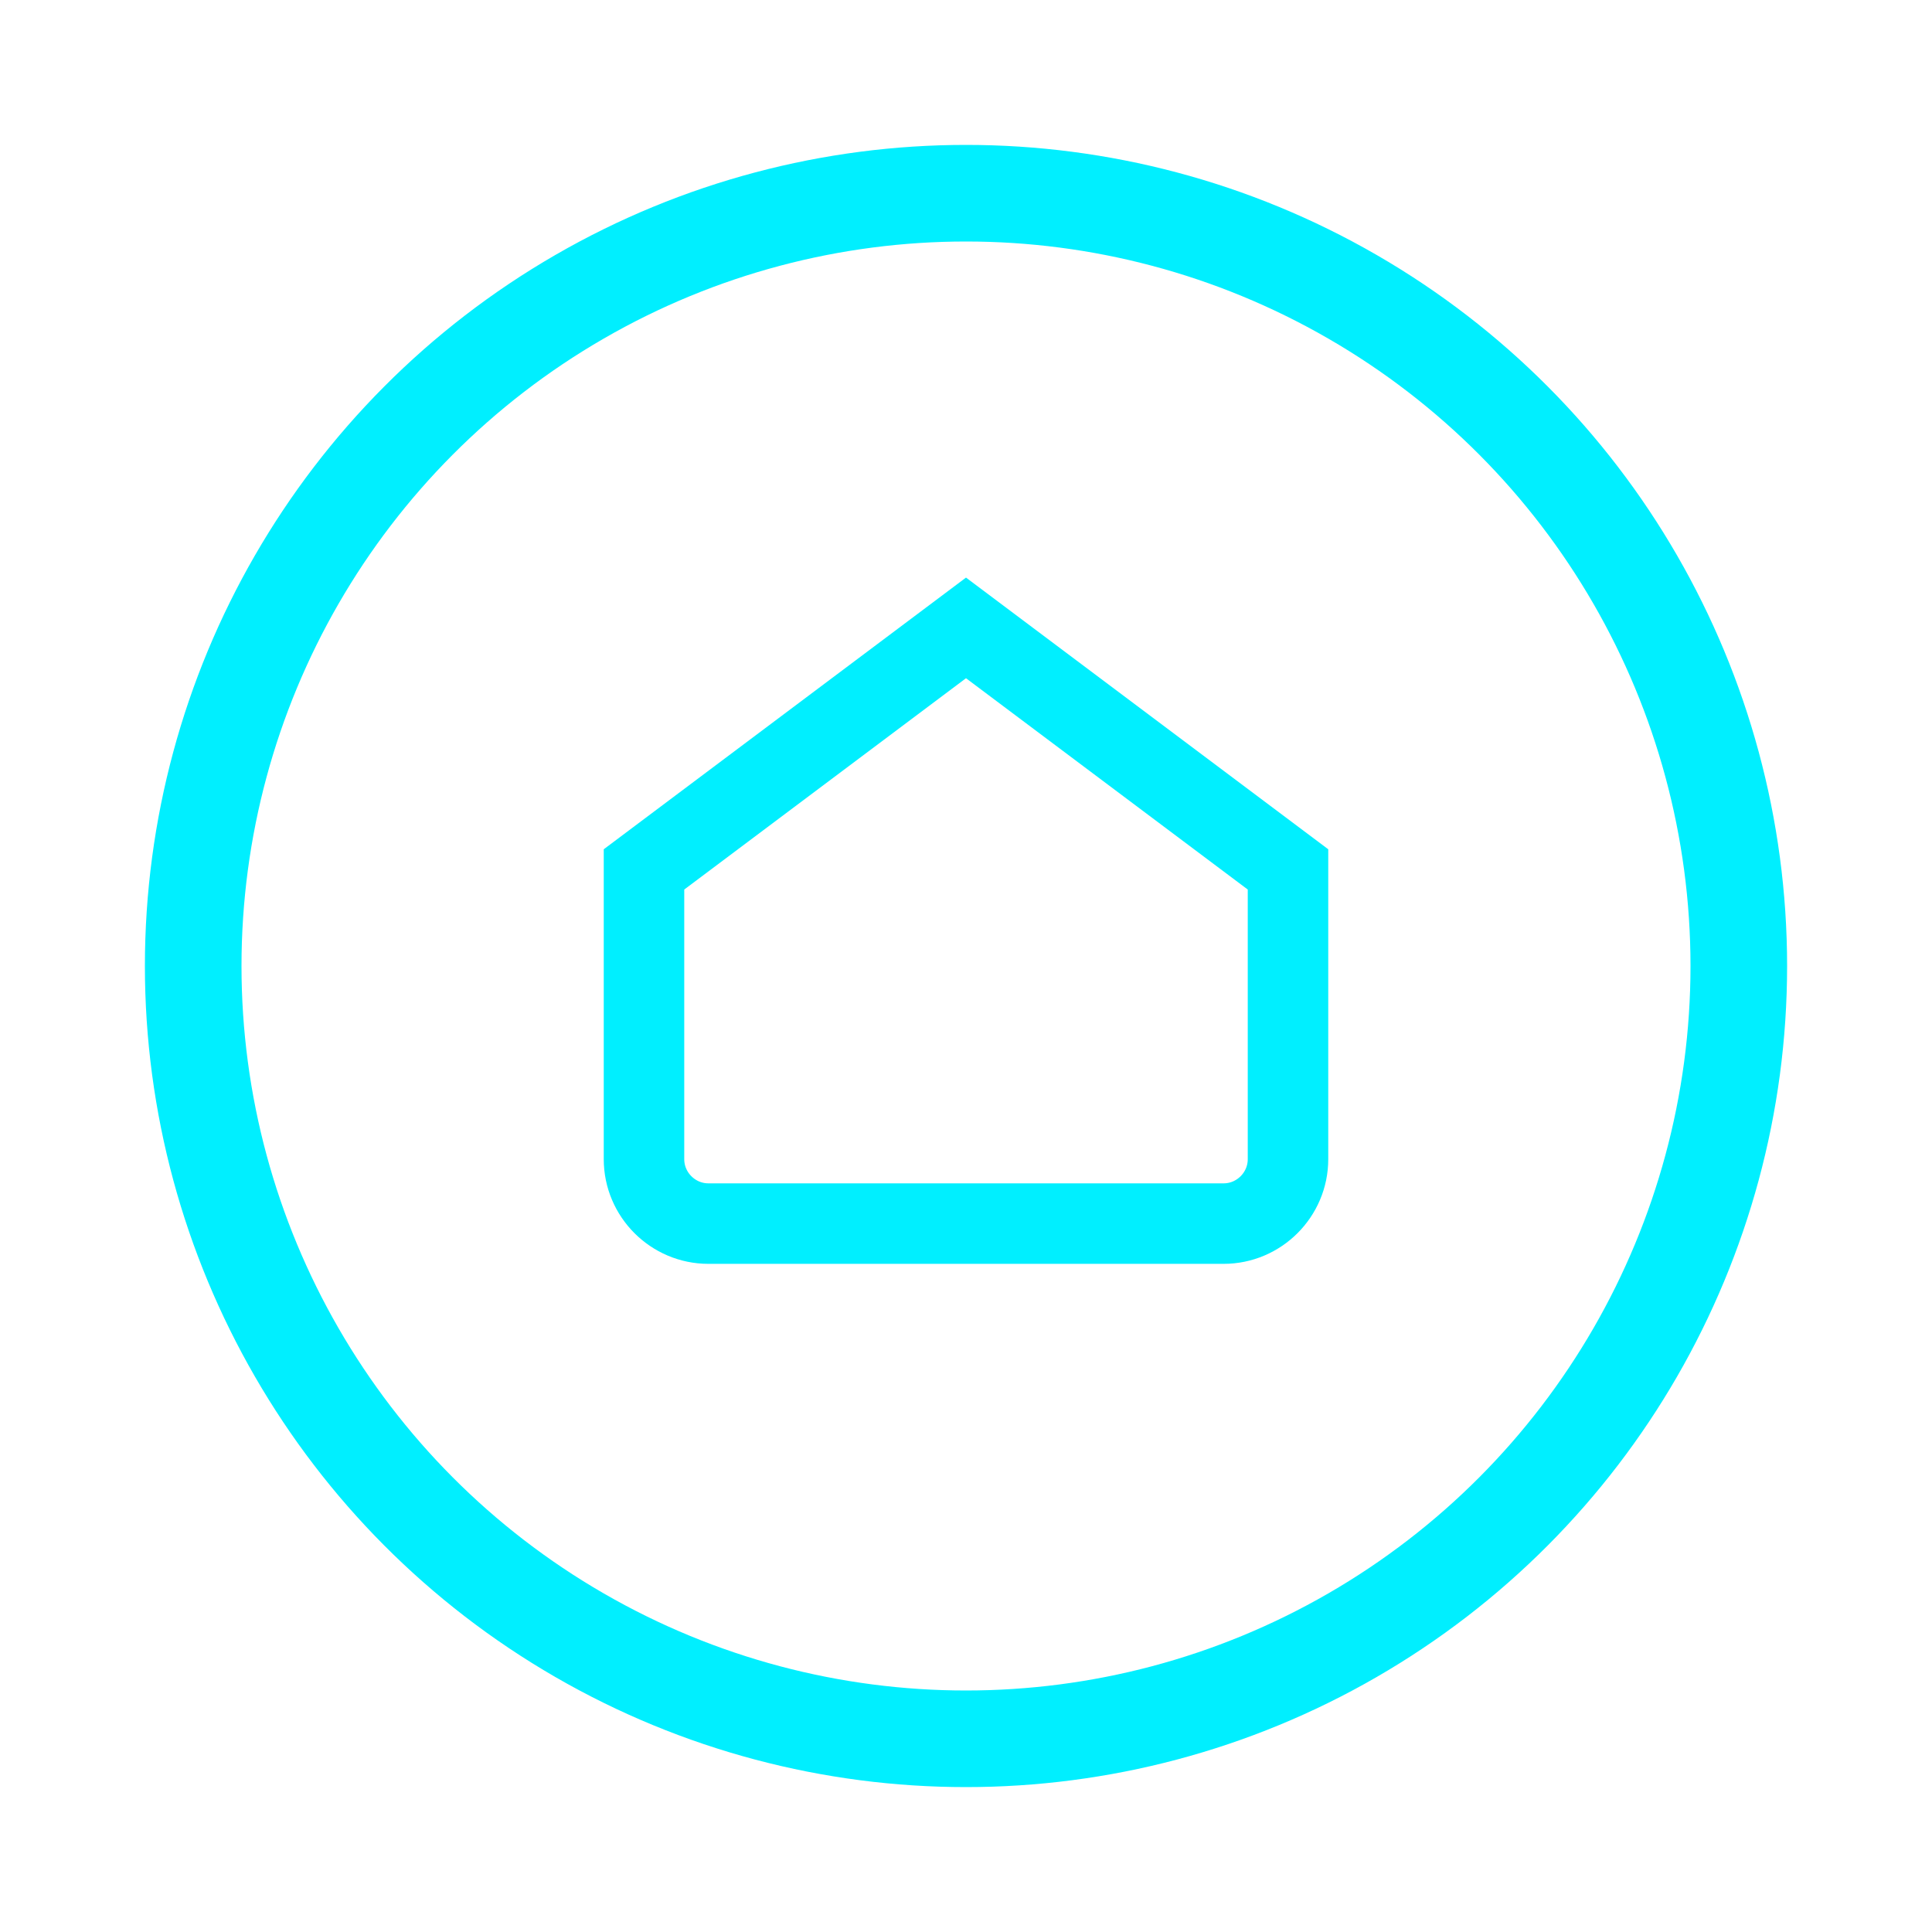
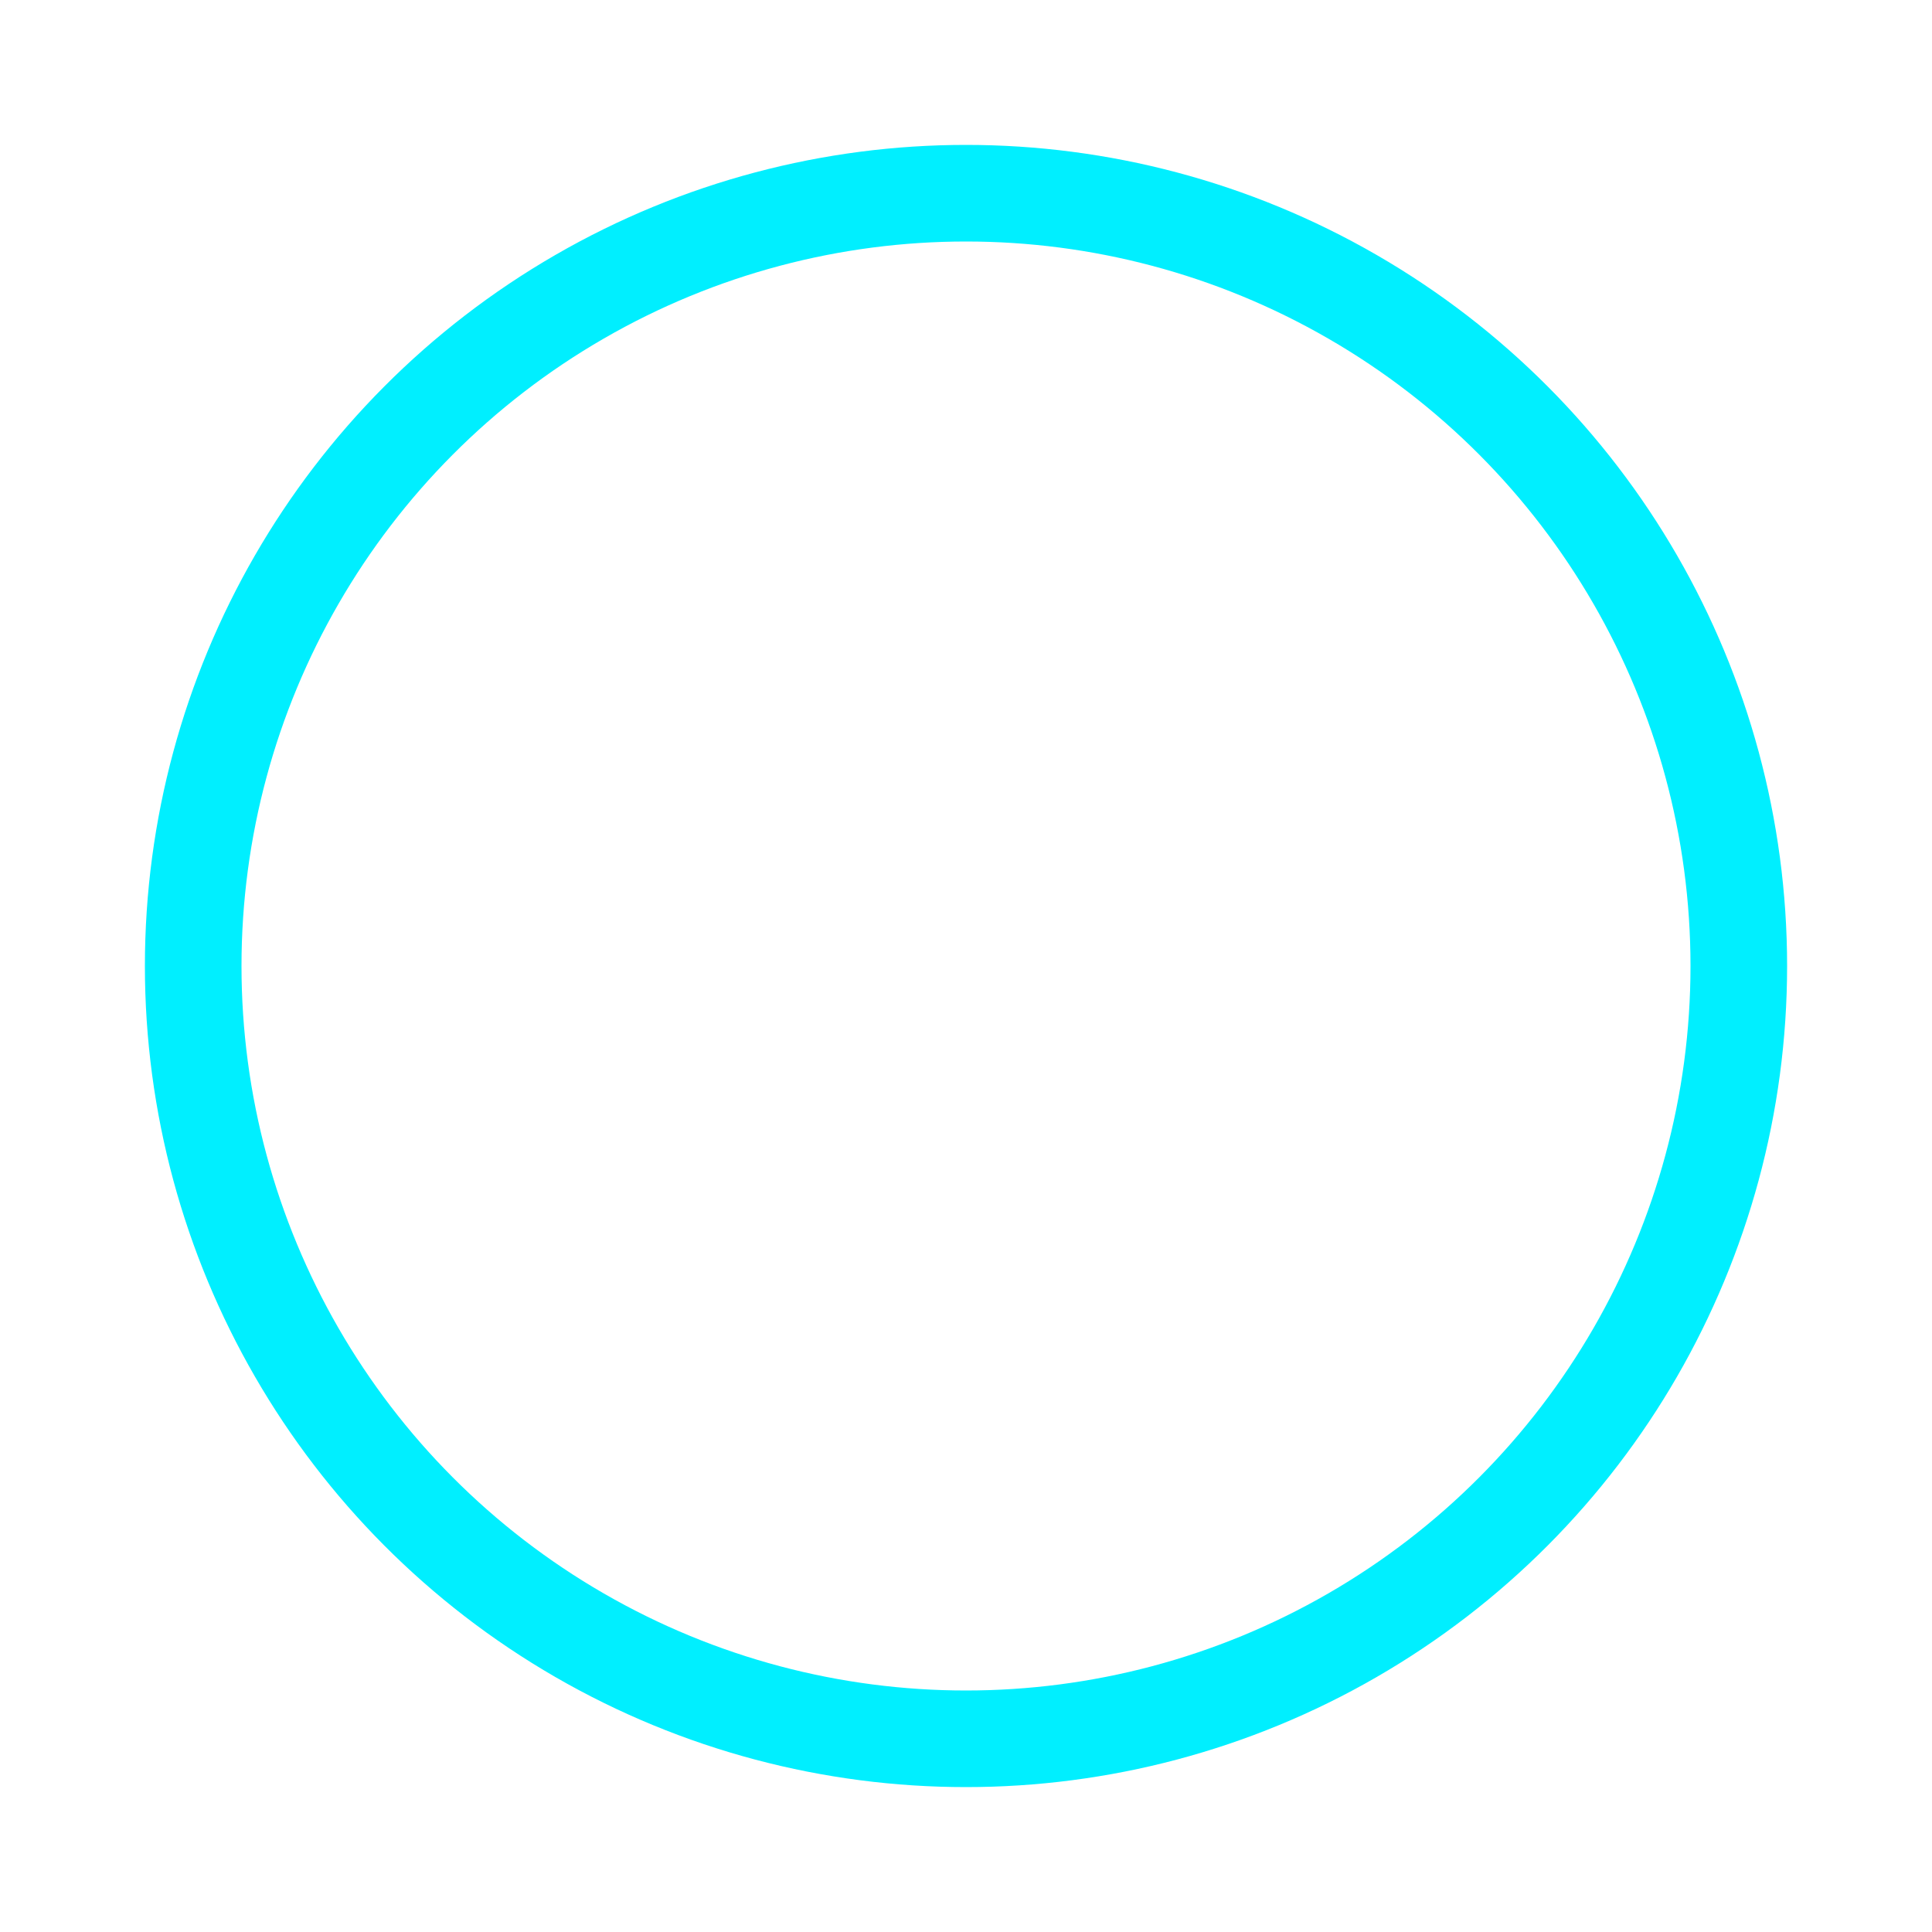
<svg xmlns="http://www.w3.org/2000/svg" width="120" height="120" viewBox="0 0 120 120" fill="none">
  <circle cx="60" cy="60" r="48" stroke="#00EFFF" stroke-width="6" />
-   <path d="M40 72V54L60 39L80 54V72C80 74.2 78.2 76 76 76H44C41.8 76 40 74.2 40 72Z" stroke="#00EFFF" stroke-width="5" fill="none" />
</svg>